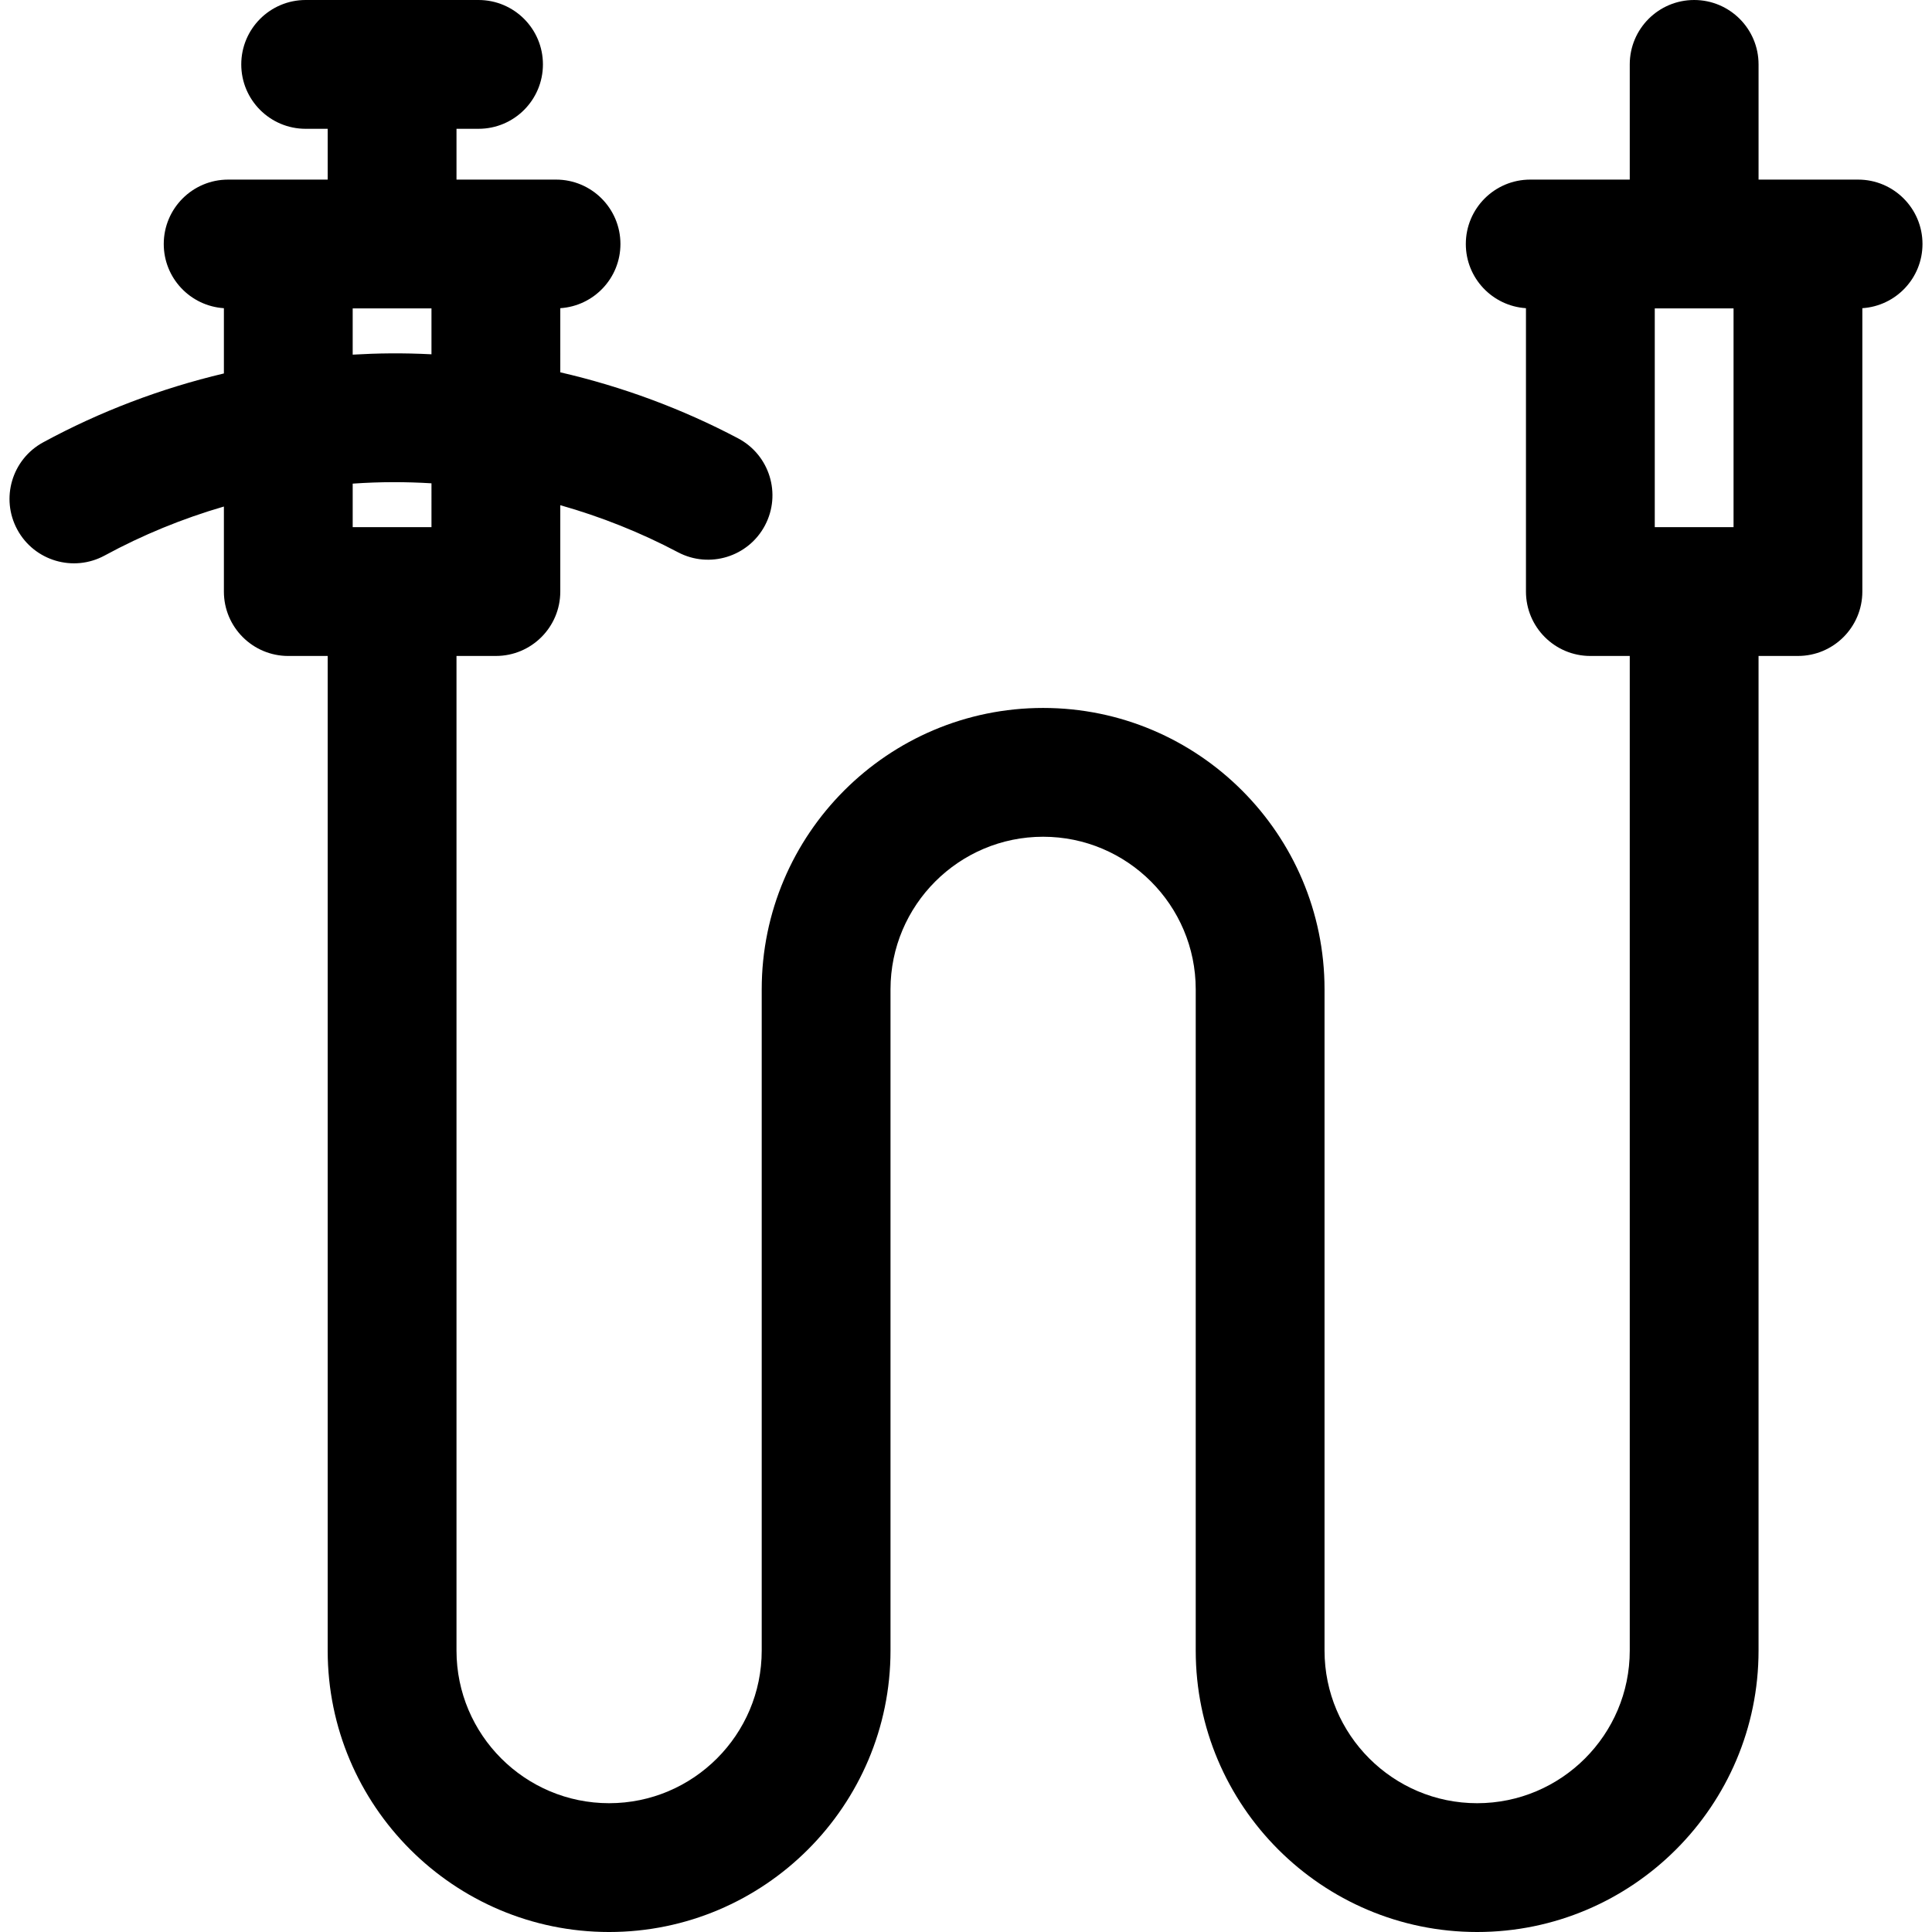
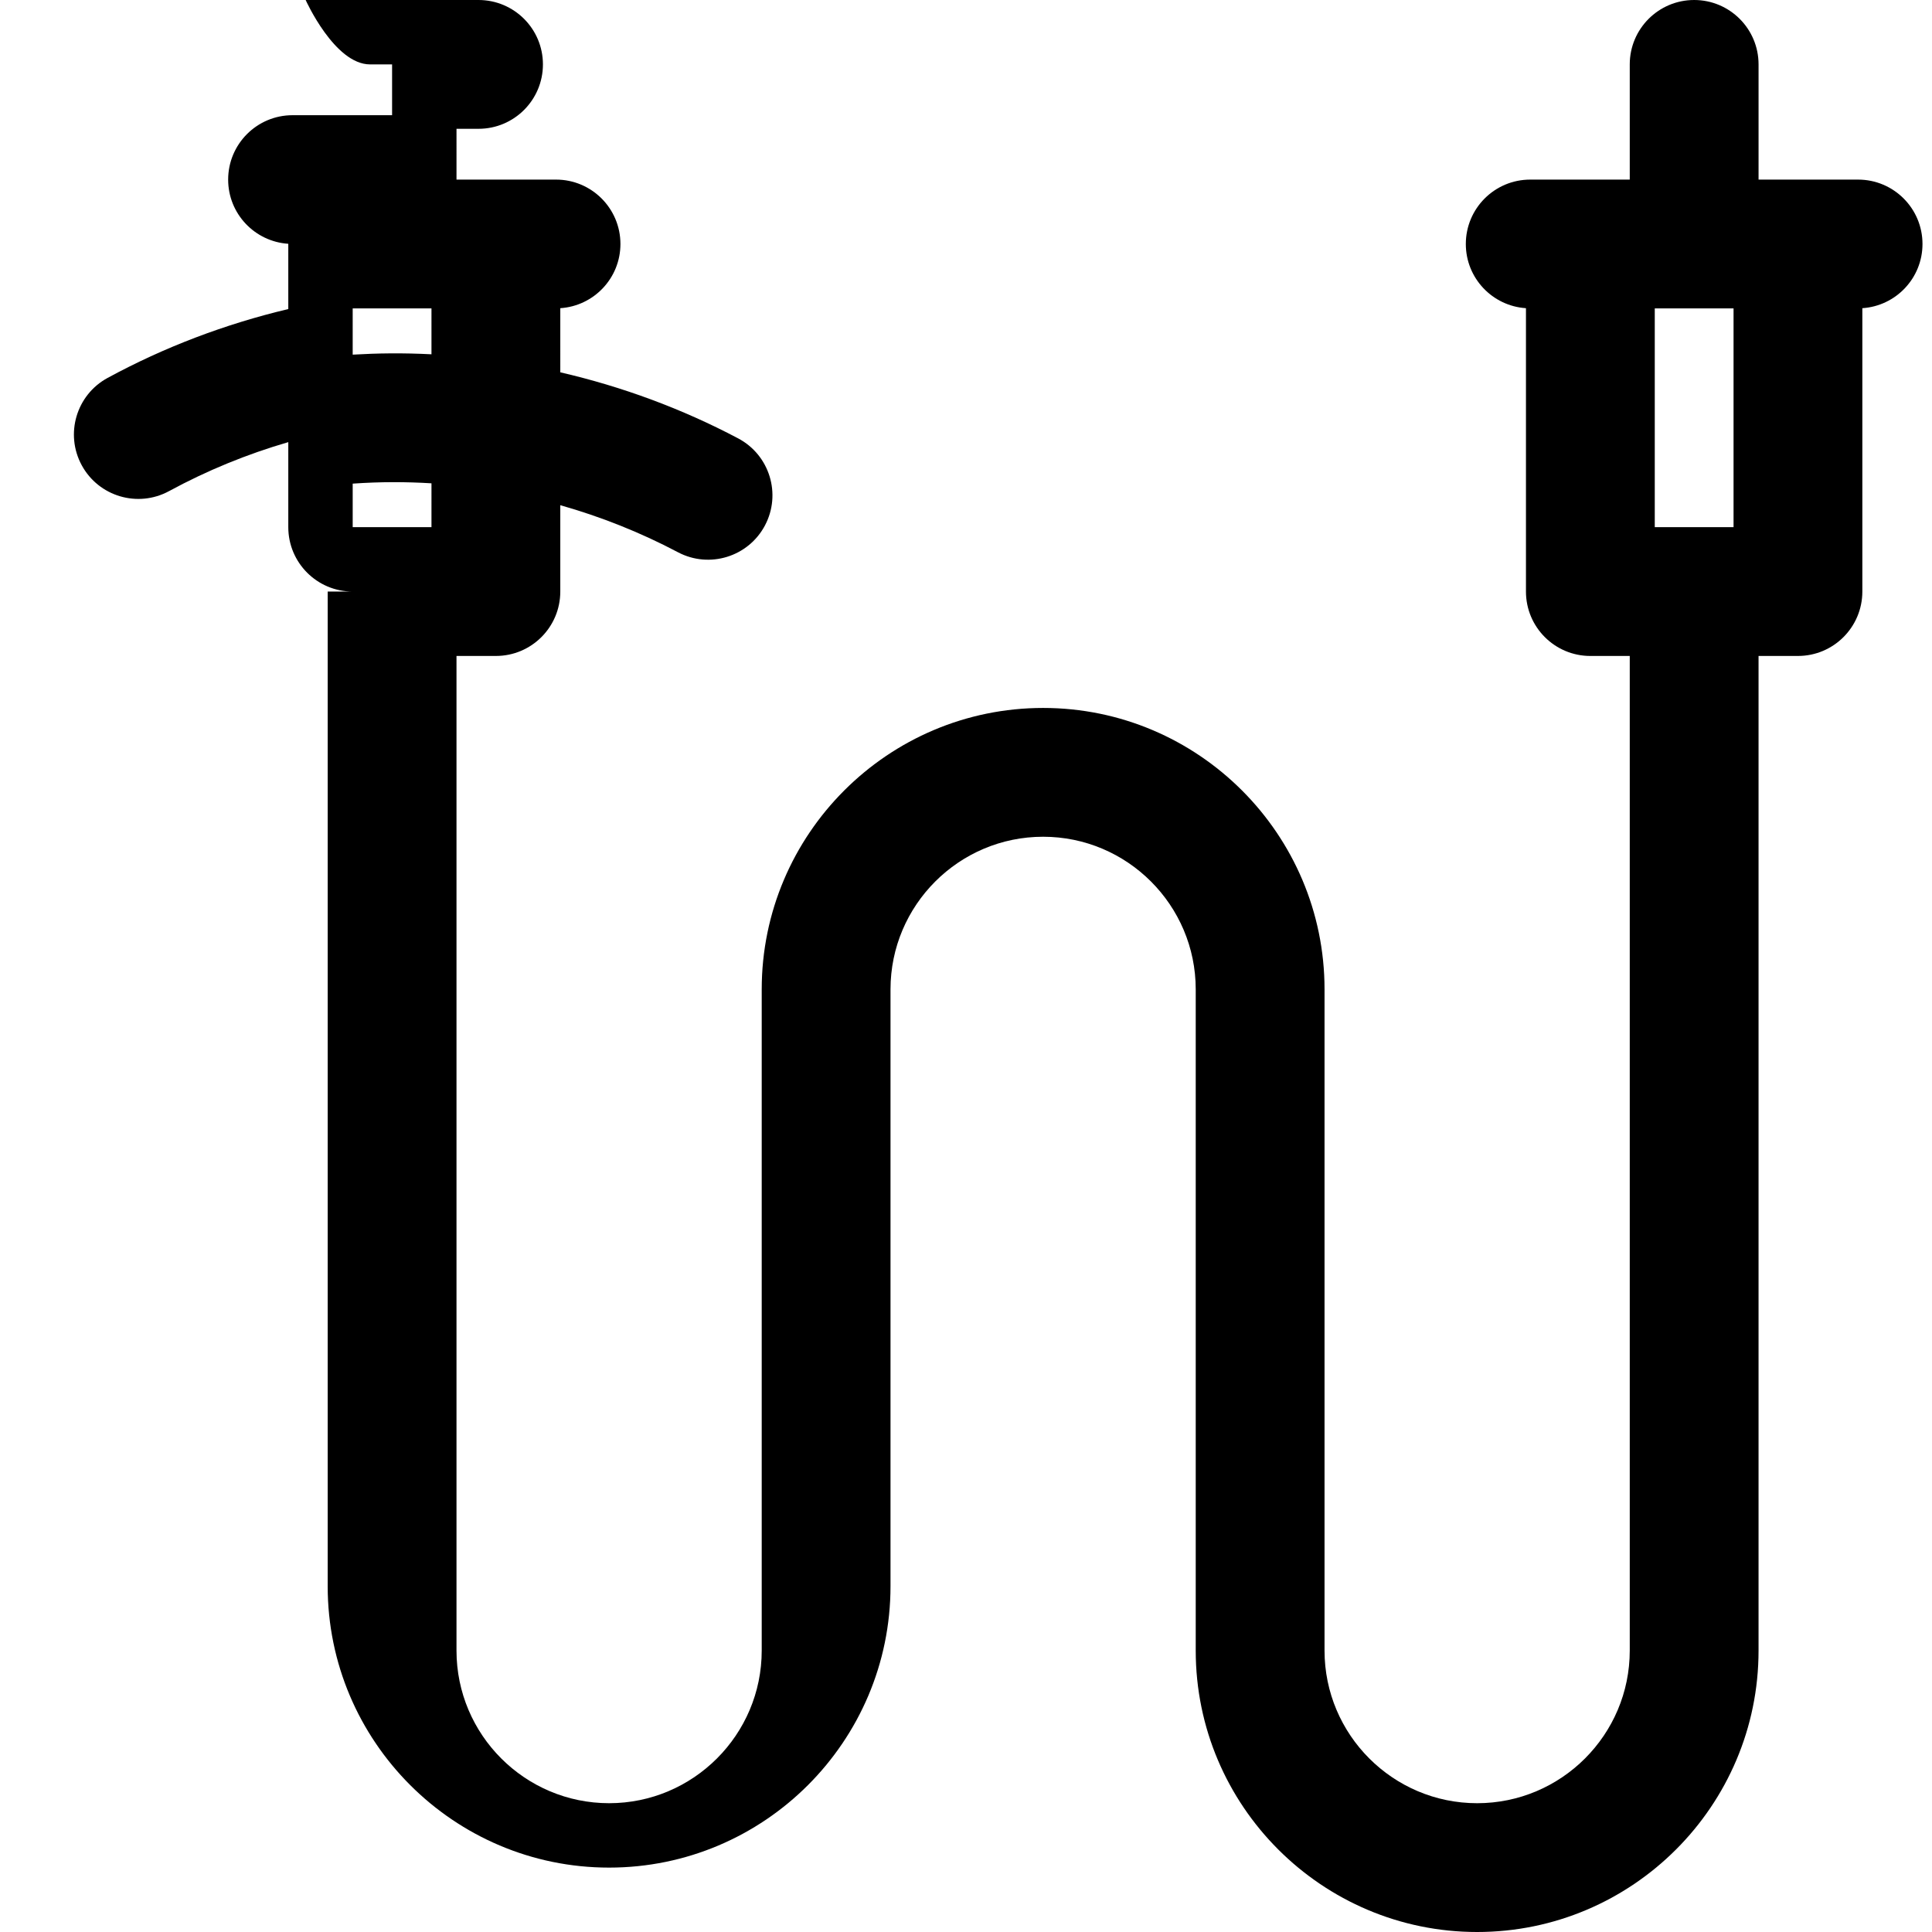
<svg xmlns="http://www.w3.org/2000/svg" version="1.1" id="Layer_1" x="0px" y="0px" viewBox="0 0 512 512" style="enable-background:new 0 0 512 512;" xml:space="preserve">
  <g>
    <g>
-       <path d="M492.413,47.596h-15.938h-10.439V17.067C466.036,7.641,458.395,0,448.969,0s-17.067,7.641-17.067,17.067v30.529h-10.439    h-15.938c-9.425,0-17.067,7.641-17.067,17.067c0,9.044,7.041,16.426,15.938,17.01v75.097c0,9.425,7.641,17.067,17.067,17.067    h10.439v263.588c0,22.3-18.143,40.443-40.443,40.443s-40.443-18.143-40.443-40.443V262.191c0-41.123-33.455-74.578-74.577-74.578    c-41.123,0-74.577,33.455-74.577,74.578v175.233c0,22.3-18.143,40.443-40.443,40.443c-22.3,0-40.443-18.143-40.443-40.443V173.835    h10.439c9.425,0,17.067-7.641,17.067-17.067v-22.886c10.788,3.056,21.256,7.223,31.18,12.469    c8.331,4.401,18.658,1.22,23.064-7.113c4.406-8.333,1.221-18.658-7.112-23.064c-14.874-7.862-30.753-13.725-47.13-17.505V81.672    c8.897-0.584,15.938-7.964,15.938-17.01c0-9.425-7.641-17.067-17.067-17.067c-9.846,0-16.593,0-26.377,0V34.133h5.837    c9.425,0,17.067-7.641,17.067-17.067S136.239,0,126.813,0H81.004c-9.425,0-17.067,7.641-17.067,17.067s7.641,17.067,17.067,17.067    h5.836v13.462c-9.785,0-16.53,0-26.377,0c-9.425,0-17.067,7.641-17.067,17.067c0,9.044,7.041,16.426,15.938,17.01v17.295    c-16.698,3.961-32.845,10.08-47.89,18.252c-8.283,4.5-11.349,14.862-6.851,23.144s14.859,11.349,23.144,6.851    c10.017-5.442,20.628-9.788,31.597-12.98v22.535c0,9.425,7.641,17.067,17.067,17.067H86.84v263.588    c0,41.123,33.455,74.577,74.577,74.577c41.122,0,74.577-33.454,74.577-74.577V262.191c0-22.302,18.143-40.445,40.443-40.445    s40.443,18.143,40.443,40.445v175.233c0,41.123,33.455,74.577,74.577,74.577c41.122,0,74.577-33.454,74.577-74.577V173.835h10.439    c9.425,0,17.067-7.641,17.067-17.067V81.672c8.899-0.584,15.94-7.966,15.94-17.01C509.48,55.237,501.838,47.596,492.413,47.596z     M114.345,139.702H93.467v-11.536c7.426-0.513,14.042-0.497,20.878-0.084V139.702z M114.345,93.891    c-7.796-0.391-14.157-0.291-20.878,0.093V81.729h20.878V93.891z M459.408,139.702H438.53V81.729h20.878V139.702z" />
+       <path d="M492.413,47.596h-15.938h-10.439V17.067C466.036,7.641,458.395,0,448.969,0s-17.067,7.641-17.067,17.067v30.529h-10.439    h-15.938c-9.425,0-17.067,7.641-17.067,17.067c0,9.044,7.041,16.426,15.938,17.01v75.097c0,9.425,7.641,17.067,17.067,17.067    h10.439v263.588c0,22.3-18.143,40.443-40.443,40.443s-40.443-18.143-40.443-40.443V262.191c0-41.123-33.455-74.578-74.577-74.578    c-41.123,0-74.577,33.455-74.577,74.578v175.233c0,22.3-18.143,40.443-40.443,40.443c-22.3,0-40.443-18.143-40.443-40.443V173.835    h10.439c9.425,0,17.067-7.641,17.067-17.067v-22.886c10.788,3.056,21.256,7.223,31.18,12.469    c8.331,4.401,18.658,1.22,23.064-7.113c4.406-8.333,1.221-18.658-7.112-23.064c-14.874-7.862-30.753-13.725-47.13-17.505V81.672    c8.897-0.584,15.938-7.964,15.938-17.01c0-9.425-7.641-17.067-17.067-17.067c-9.846,0-16.593,0-26.377,0V34.133h5.837    c9.425,0,17.067-7.641,17.067-17.067S136.239,0,126.813,0H81.004s7.641,17.067,17.067,17.067    h5.836v13.462c-9.785,0-16.53,0-26.377,0c-9.425,0-17.067,7.641-17.067,17.067c0,9.044,7.041,16.426,15.938,17.01v17.295    c-16.698,3.961-32.845,10.08-47.89,18.252c-8.283,4.5-11.349,14.862-6.851,23.144s14.859,11.349,23.144,6.851    c10.017-5.442,20.628-9.788,31.597-12.98v22.535c0,9.425,7.641,17.067,17.067,17.067H86.84v263.588    c0,41.123,33.455,74.577,74.577,74.577c41.122,0,74.577-33.454,74.577-74.577V262.191c0-22.302,18.143-40.445,40.443-40.445    s40.443,18.143,40.443,40.445v175.233c0,41.123,33.455,74.577,74.577,74.577c41.122,0,74.577-33.454,74.577-74.577V173.835h10.439    c9.425,0,17.067-7.641,17.067-17.067V81.672c8.899-0.584,15.94-7.966,15.94-17.01C509.48,55.237,501.838,47.596,492.413,47.596z     M114.345,139.702H93.467v-11.536c7.426-0.513,14.042-0.497,20.878-0.084V139.702z M114.345,93.891    c-7.796-0.391-14.157-0.291-20.878,0.093V81.729h20.878V93.891z M459.408,139.702H438.53V81.729h20.878V139.702z" />
    </g>
  </g>
  <g>
</g>
  <g>
</g>
  <g>
</g>
  <g>
</g>
  <g>
</g>
  <g>
</g>
  <g>
</g>
  <g>
</g>
  <g>
</g>
  <g>
</g>
  <g>
</g>
  <g>
</g>
  <g>
</g>
  <g>
</g>
  <g>
</g>
</svg>